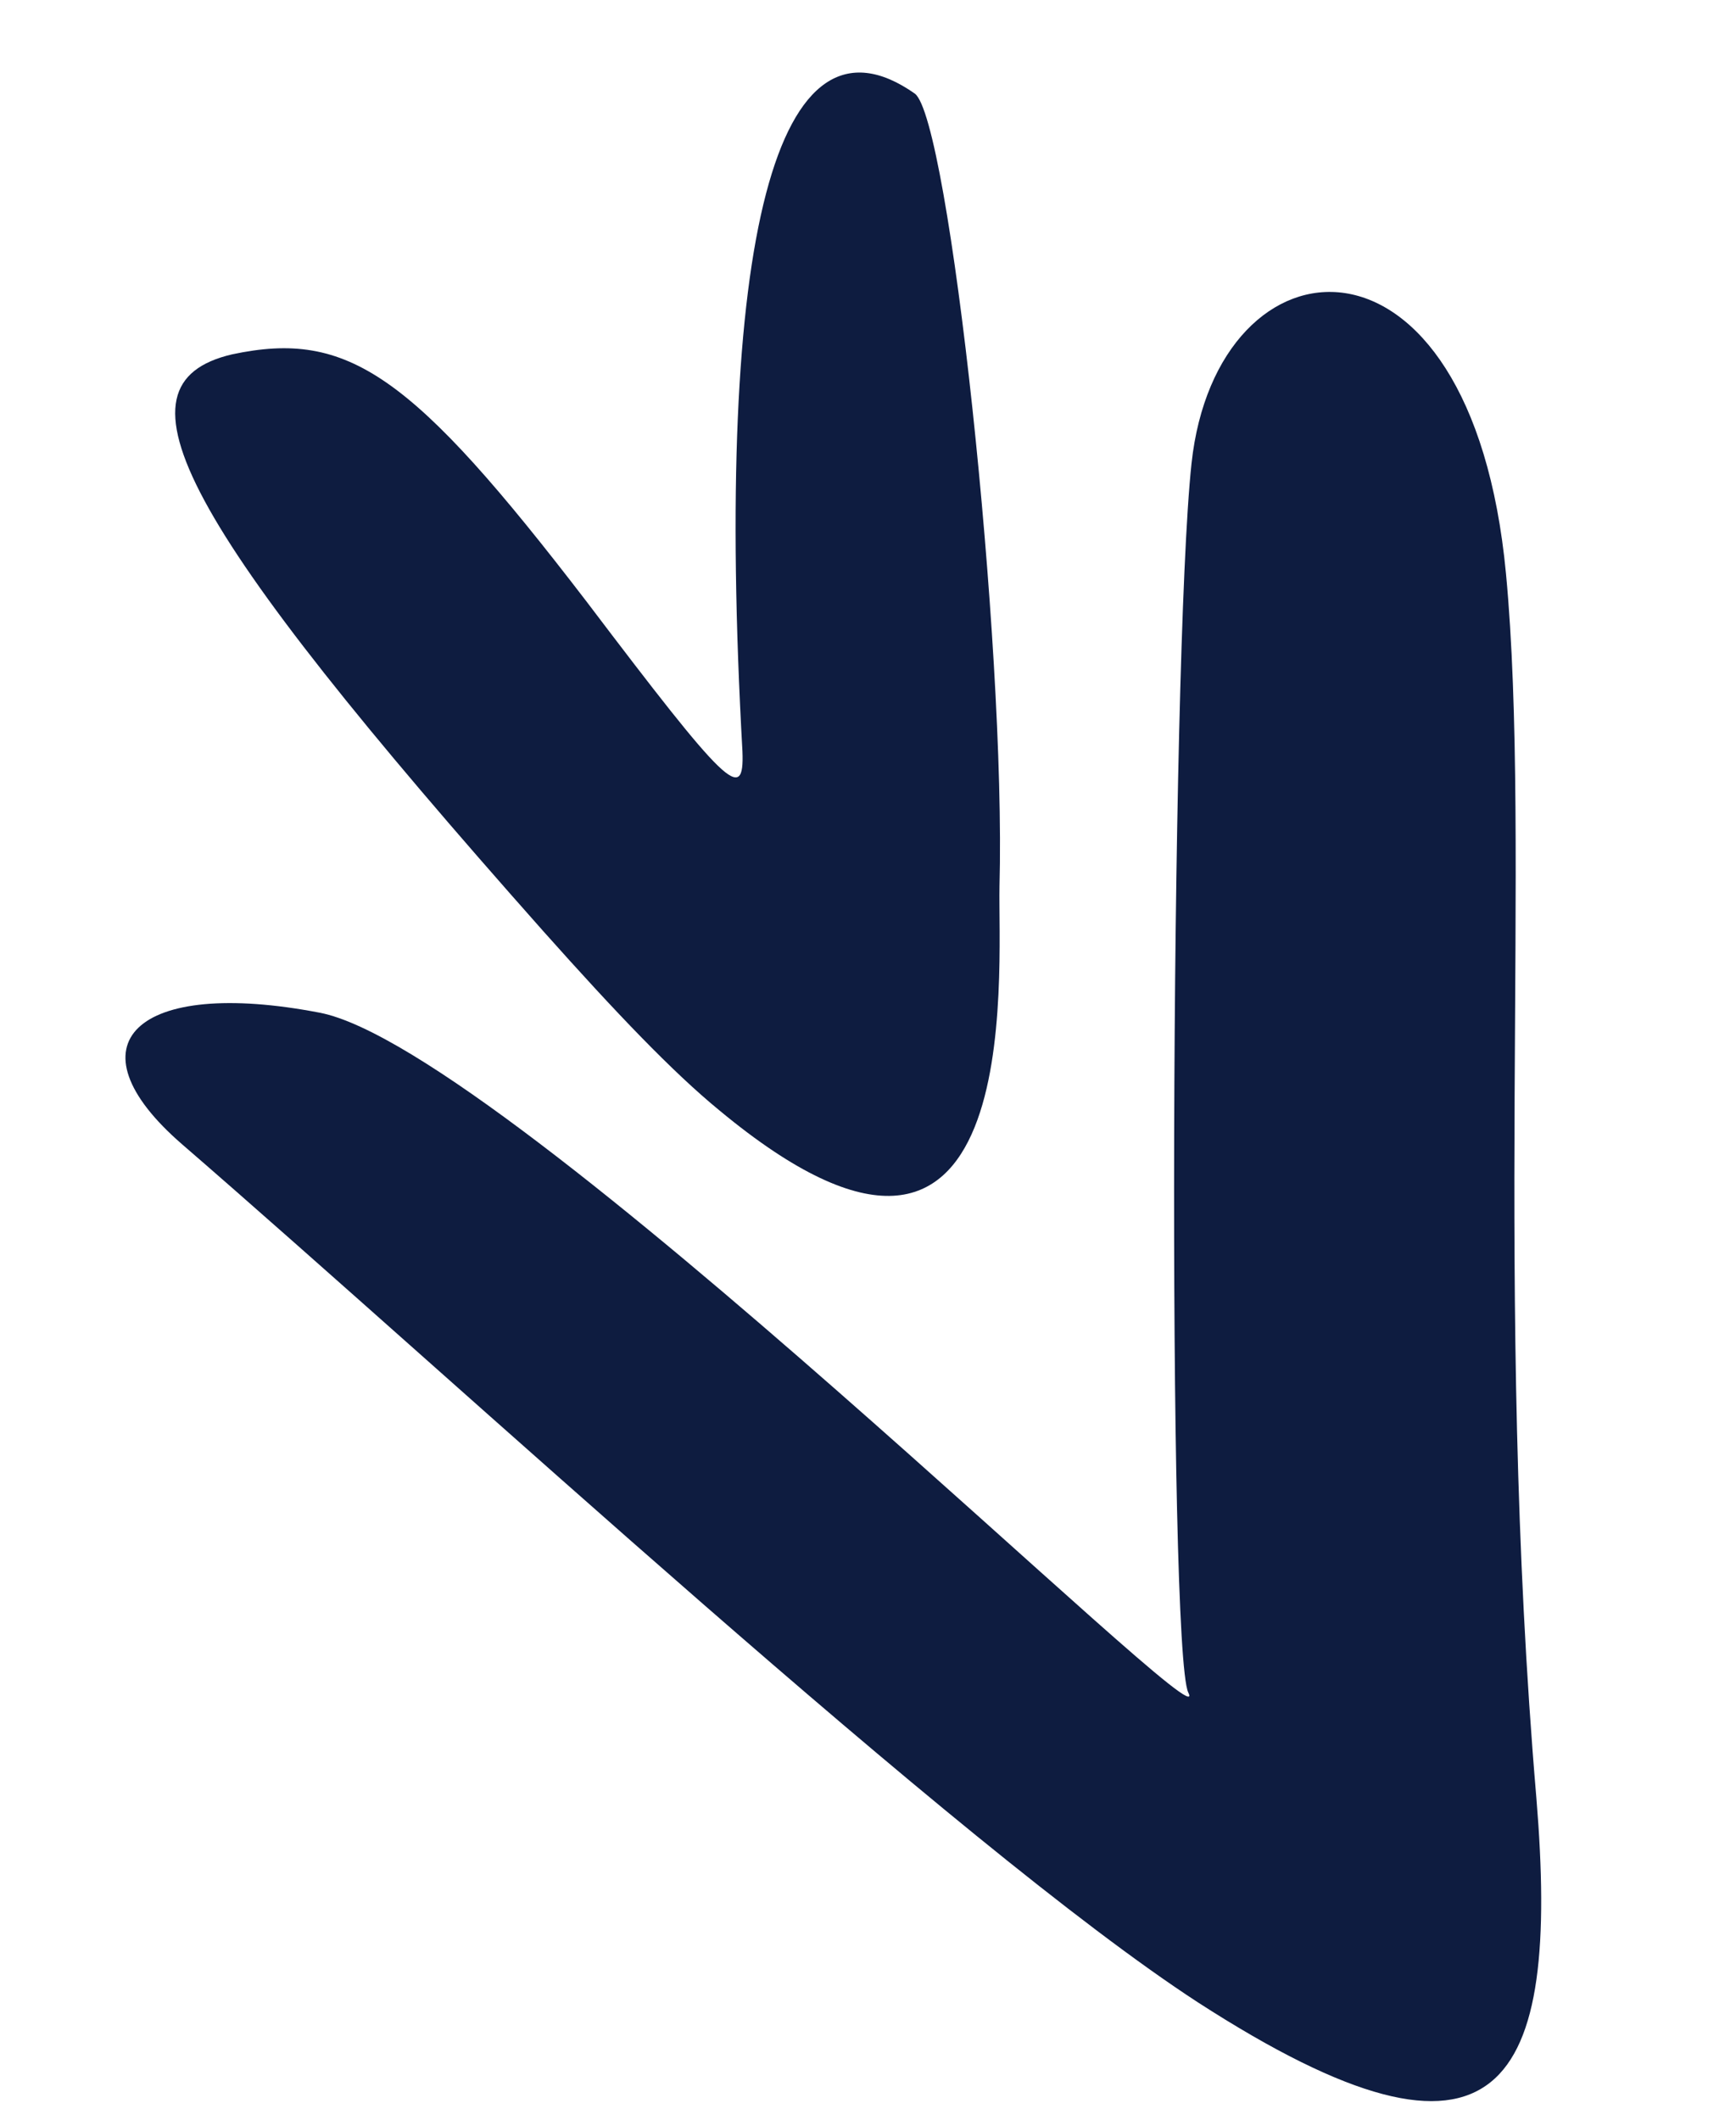
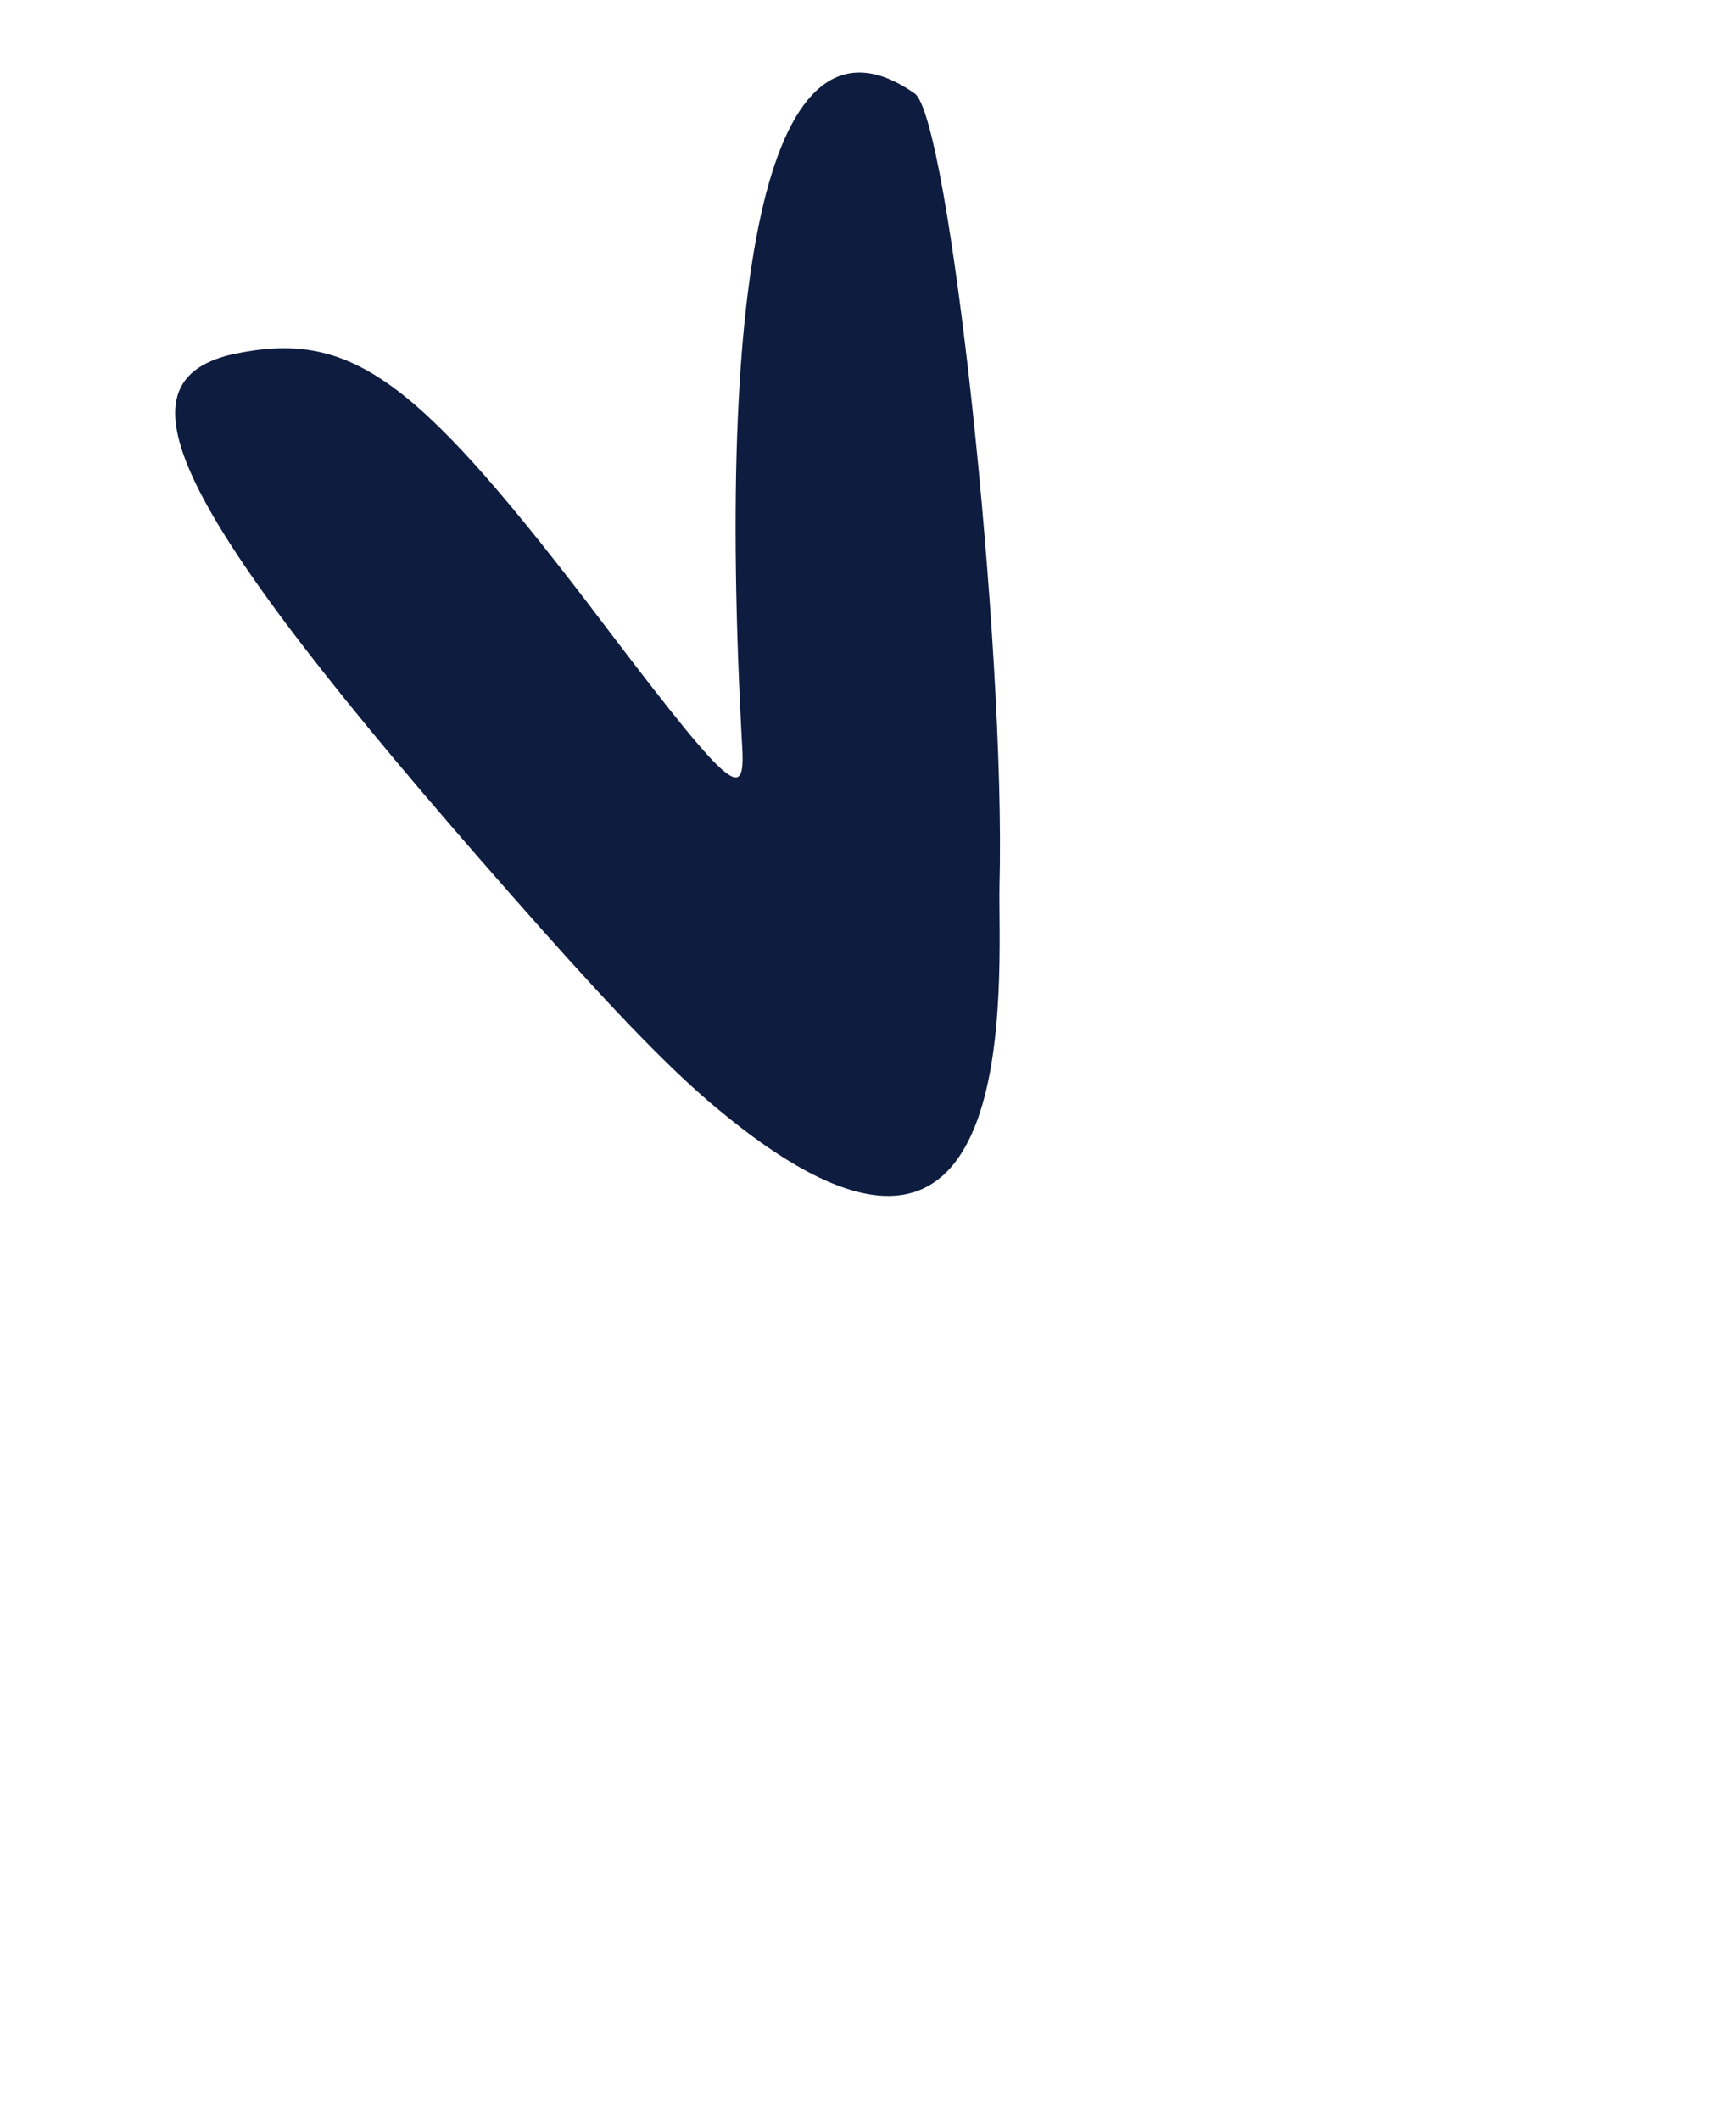
<svg xmlns="http://www.w3.org/2000/svg" width="181" height="221" viewBox="0 0 181 221" fill="none">
-   <path d="M33.324 105.551C14.164 101.86 6.896 108.819 19.011 119.29C47.527 143.952 99.768 192.353 124.9 208.706C156.712 229.242 162.665 217.456 160.19 187.446C155.689 134.607 159.688 87.978 157.017 59.781C153.395 21.5 126.853 23.941 124.231 48.309C122.021 68.85 121.73 171.9 123.893 176.411C127.249 183.087 52.886 109.286 33.324 105.551Z" fill="#0E1C40" />
  <path d="M56.647 97.059C64.282 105.621 70.141 111.75 75.009 115.737C107.178 142.423 104.04 101.545 104.21 92.396C104.883 67.207 98.966 12.381 95.378 9.754C80.983 -0.351 74.405 24.813 77.409 78.307C77.629 83.832 75.789 82.004 61.16 62.706C42.937 38.947 36.3 34.363 24.208 36.932C11.044 39.998 18.854 54.489 56.647 97.059Z" fill="#0E1C40" />
</svg>